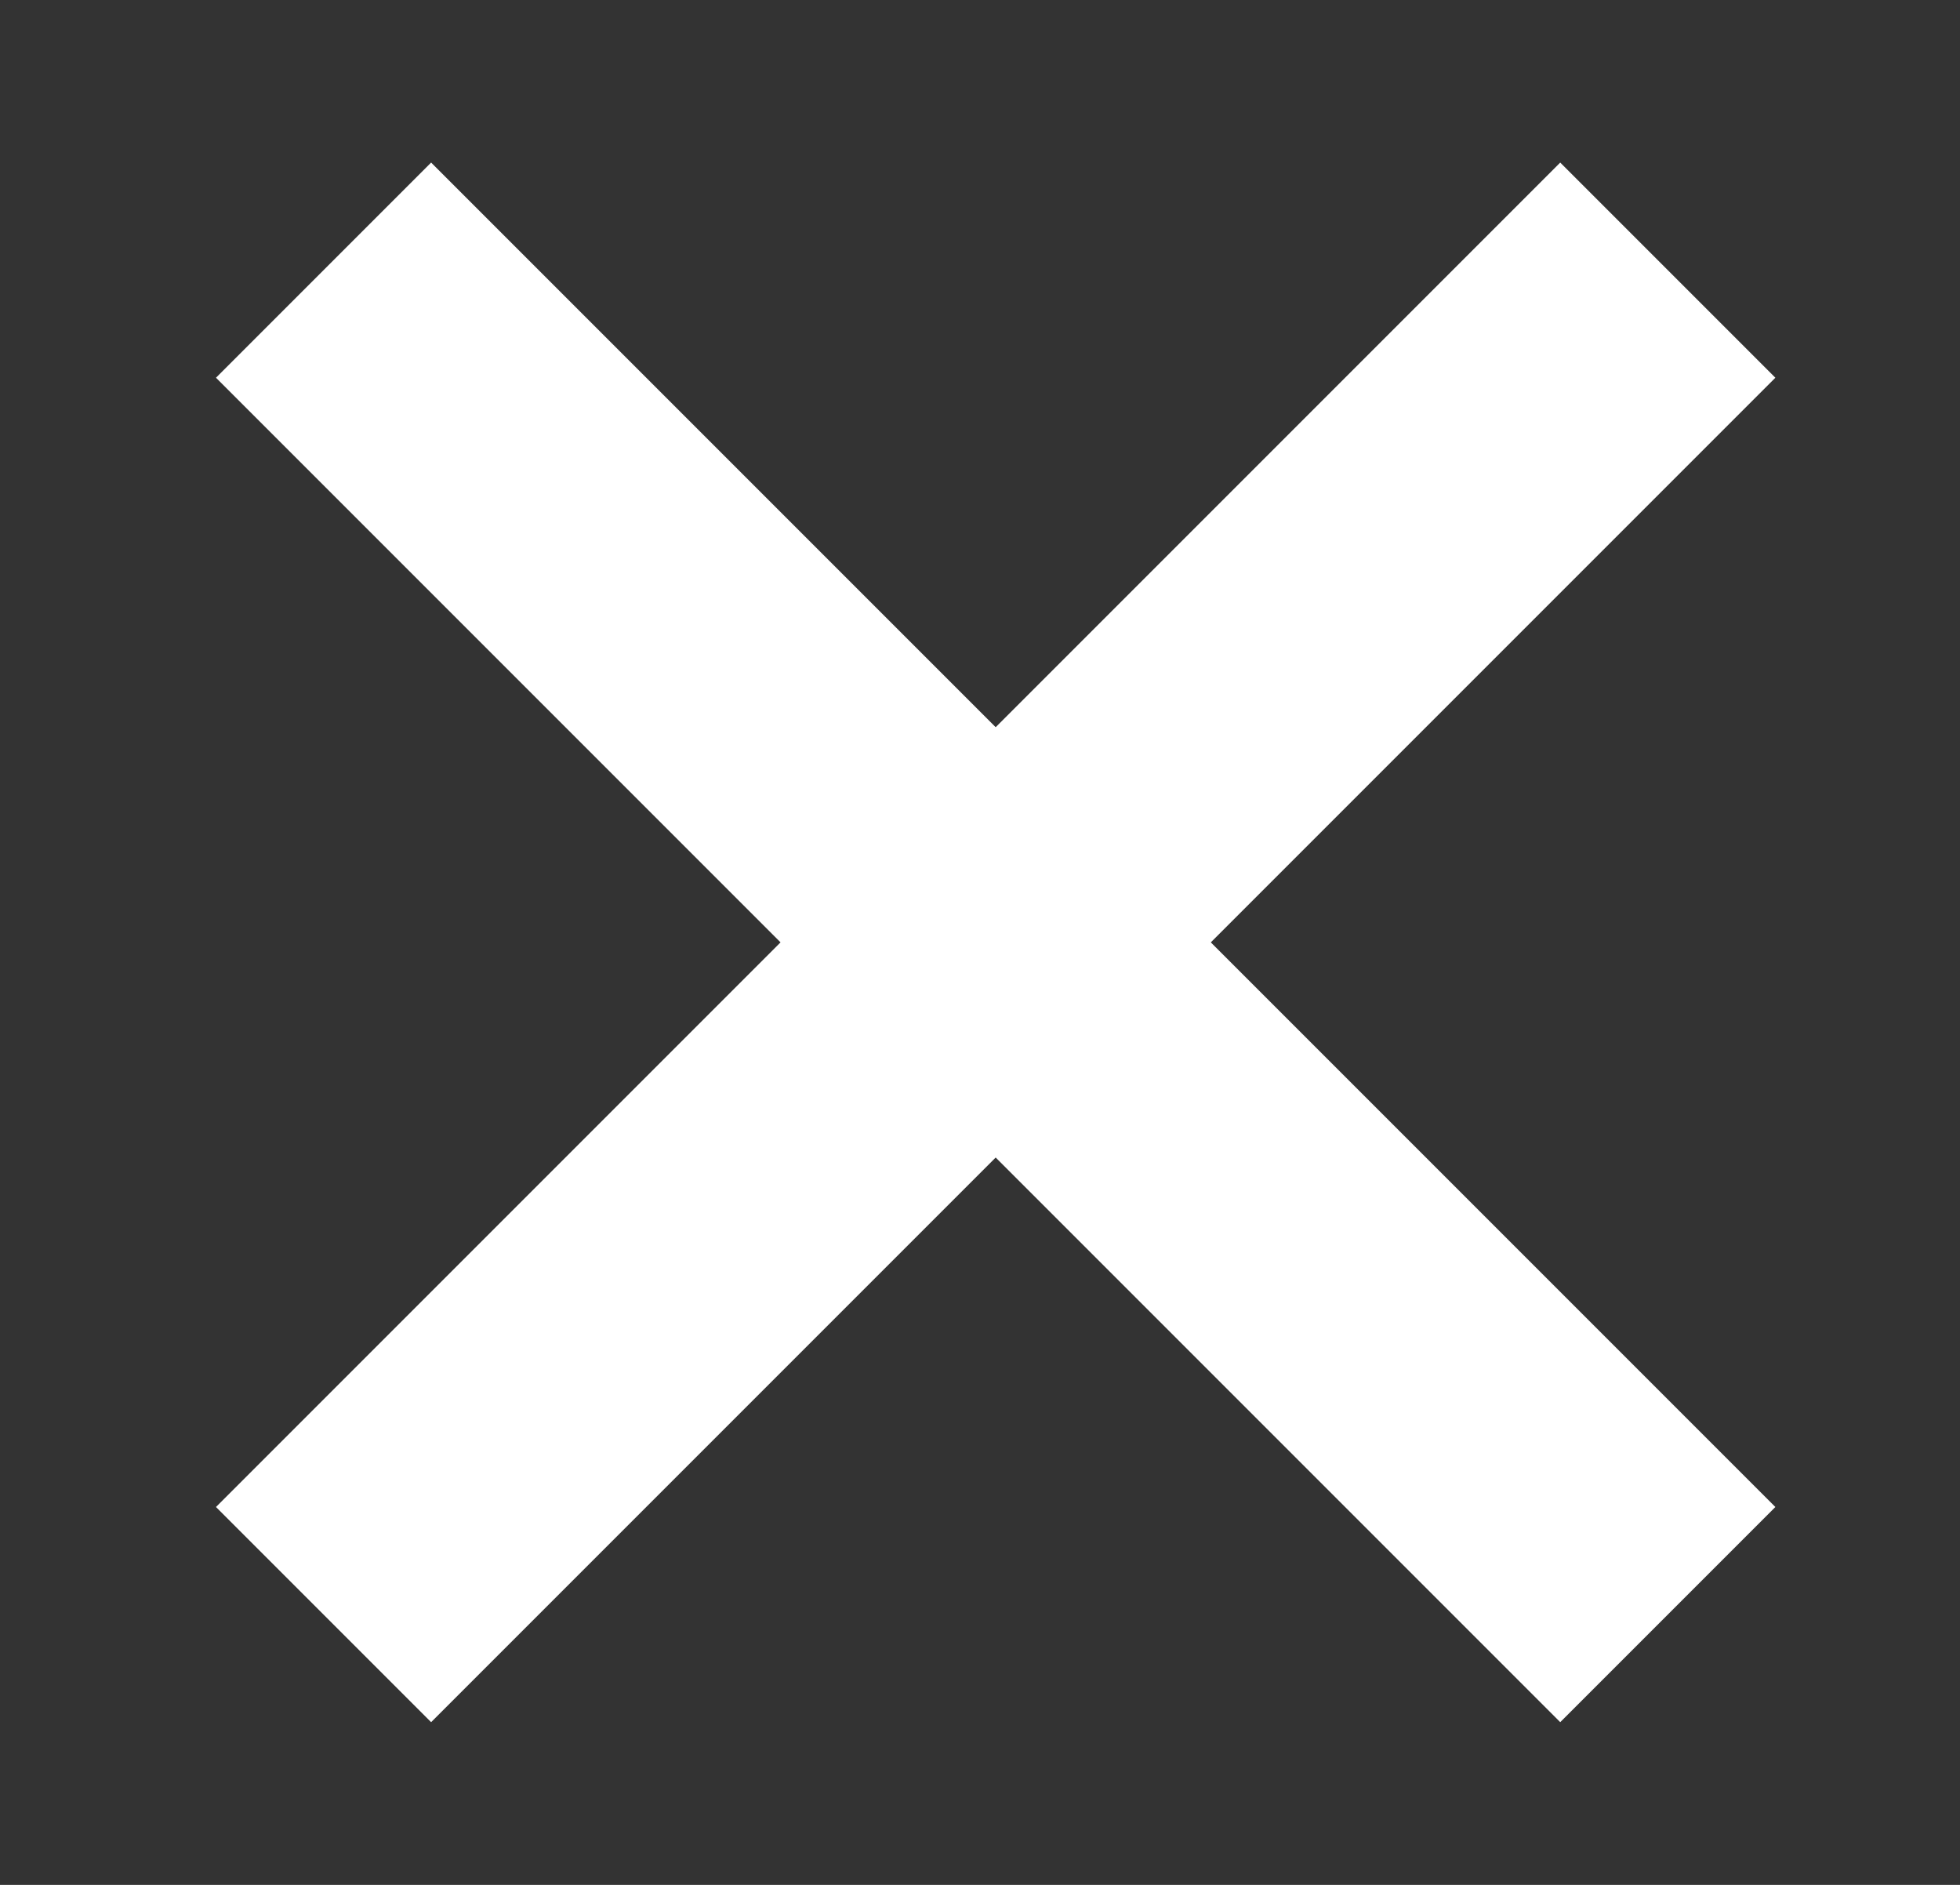
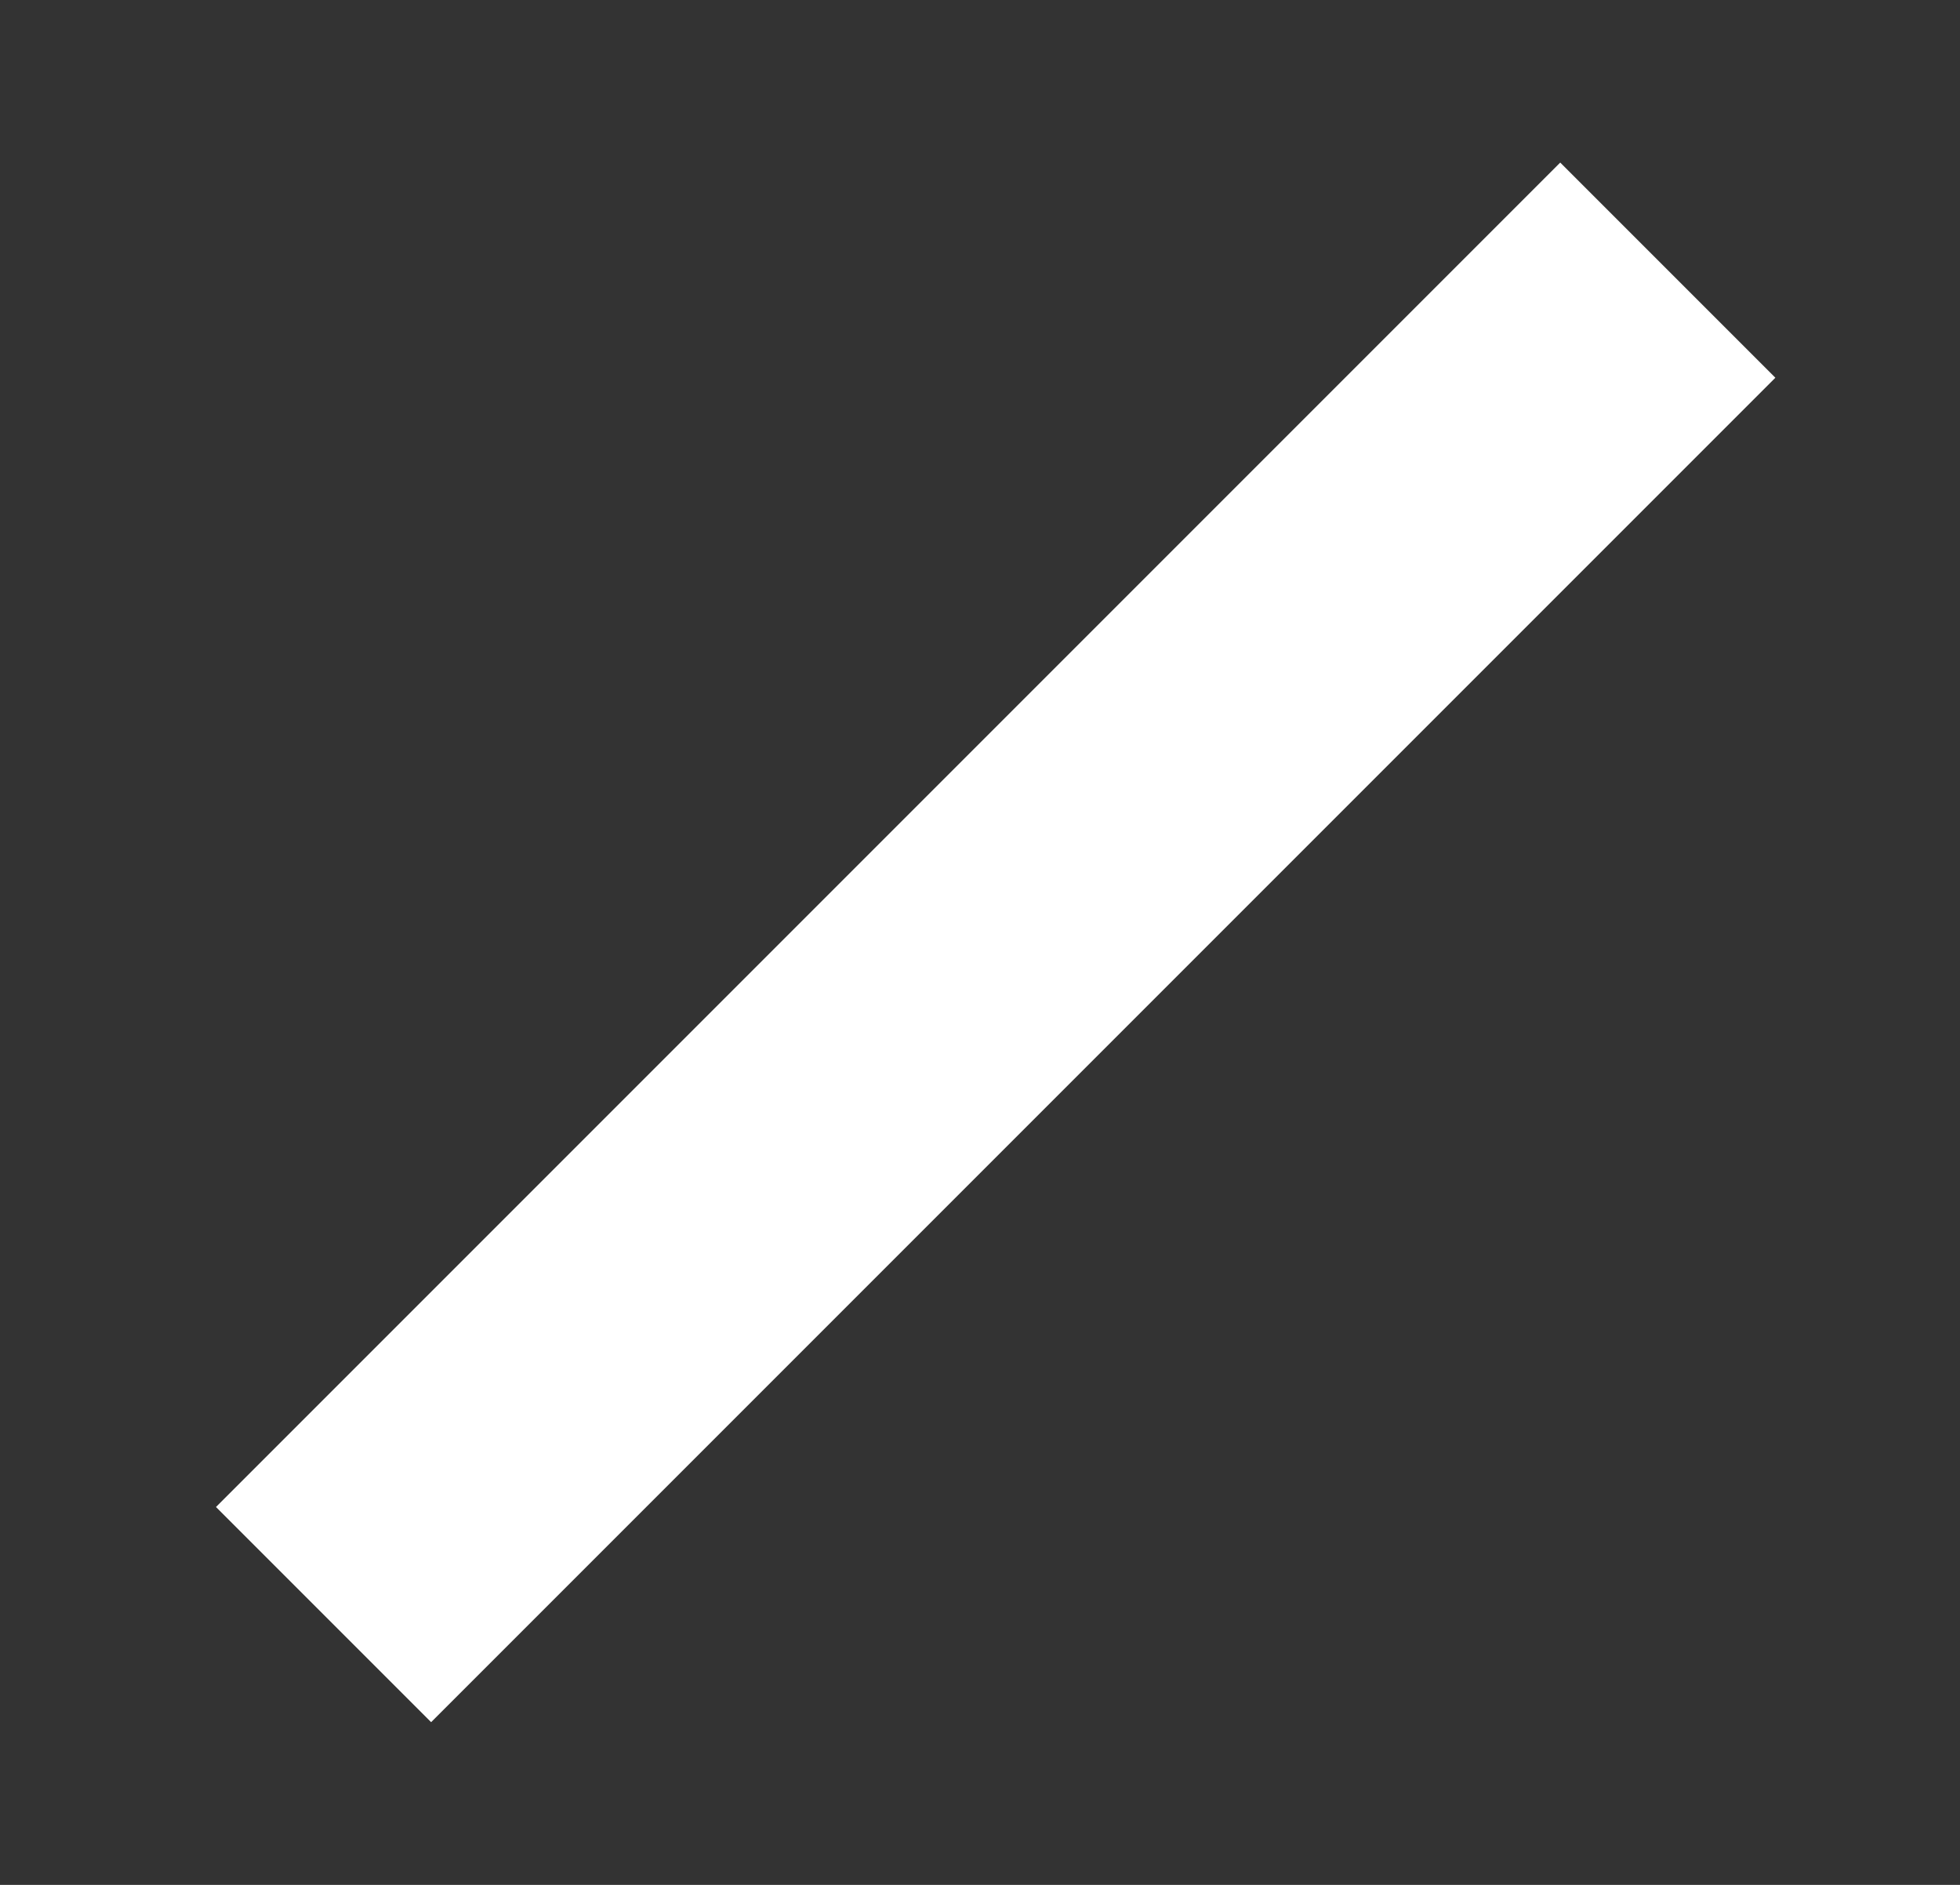
<svg xmlns="http://www.w3.org/2000/svg" width="26" height="25" viewBox="0 0 26 25" fill="none">
  <rect x="0" y="0" width="26" height="25" fill="#333333" stroke="none" />
  <rect x="2.865" y="19.988" width="25.218" height="4.036" transform="rotate(-45 2.865 19.988)" fill="white" />
-   <rect x="5.719" y="2.156" width="25.218" height="4.036" transform="rotate(45 5.719 2.156)" fill="white" />
</svg>